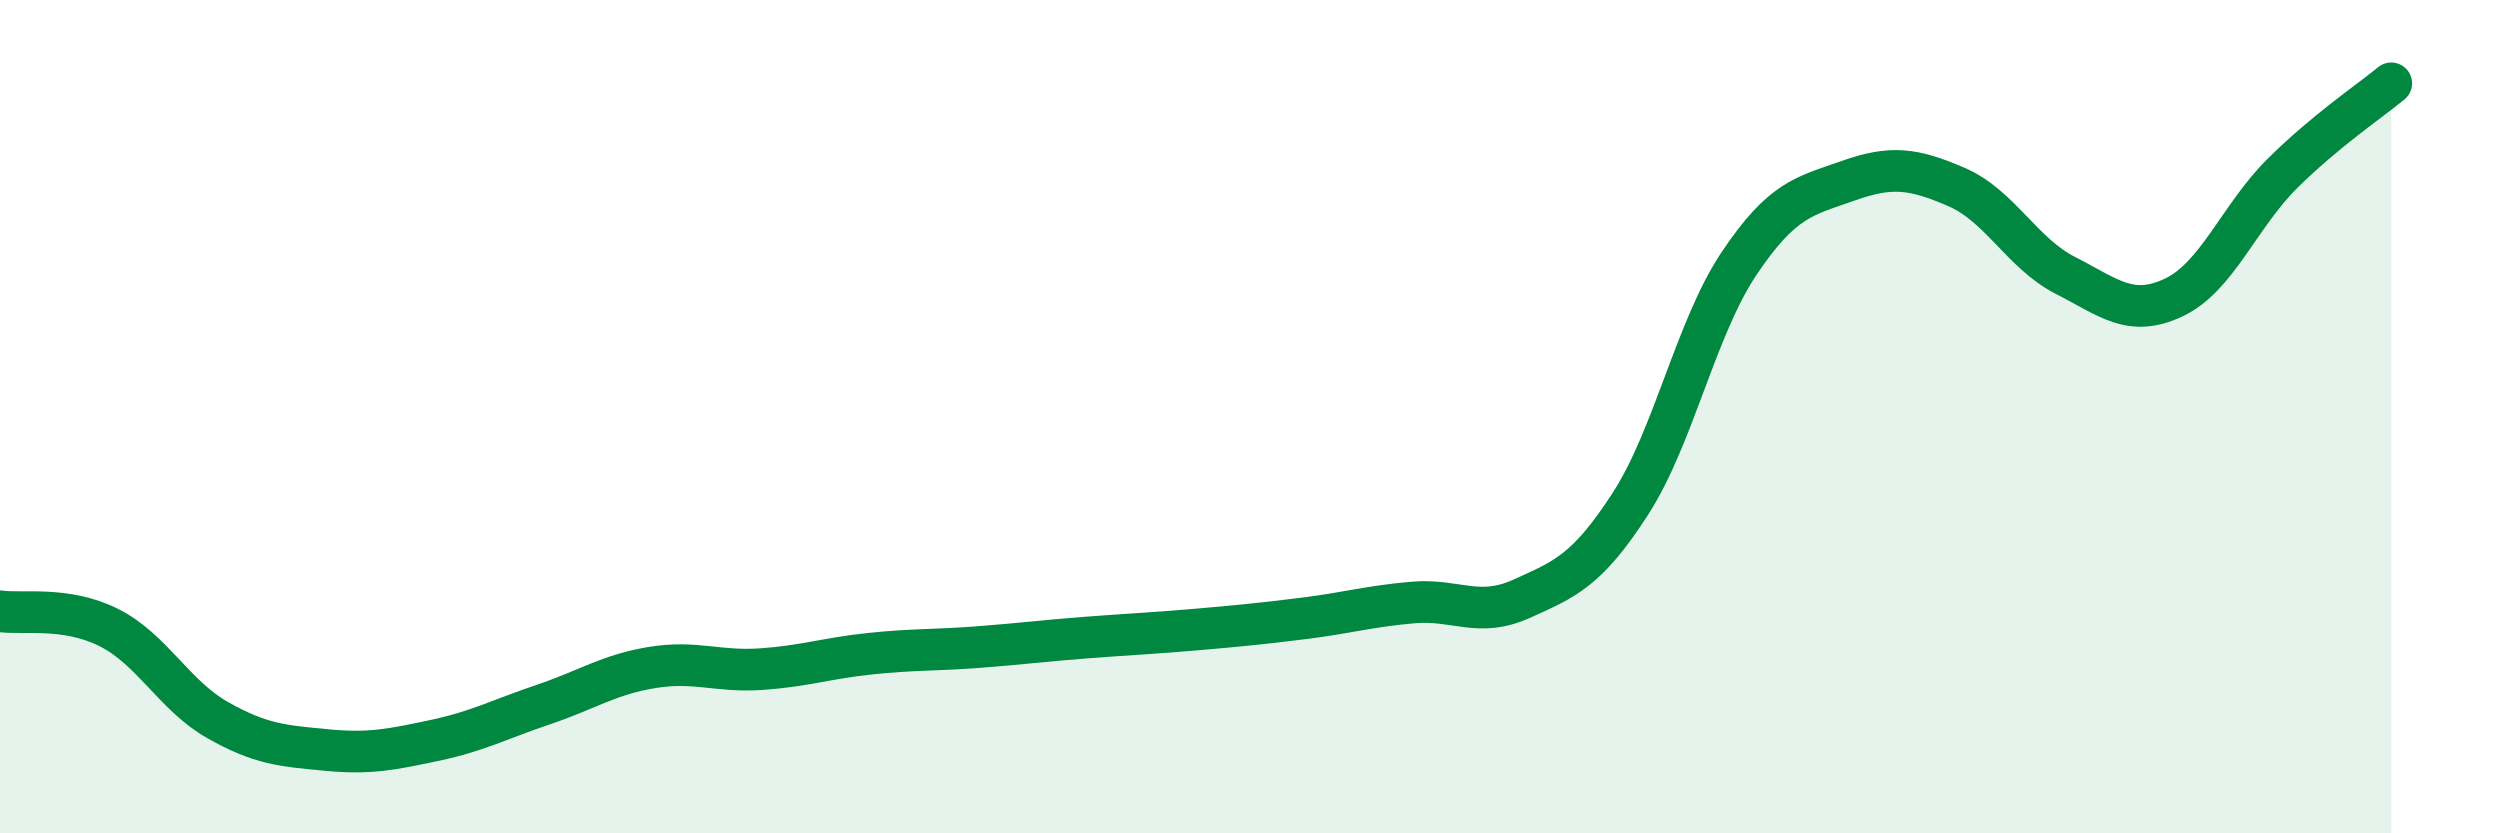
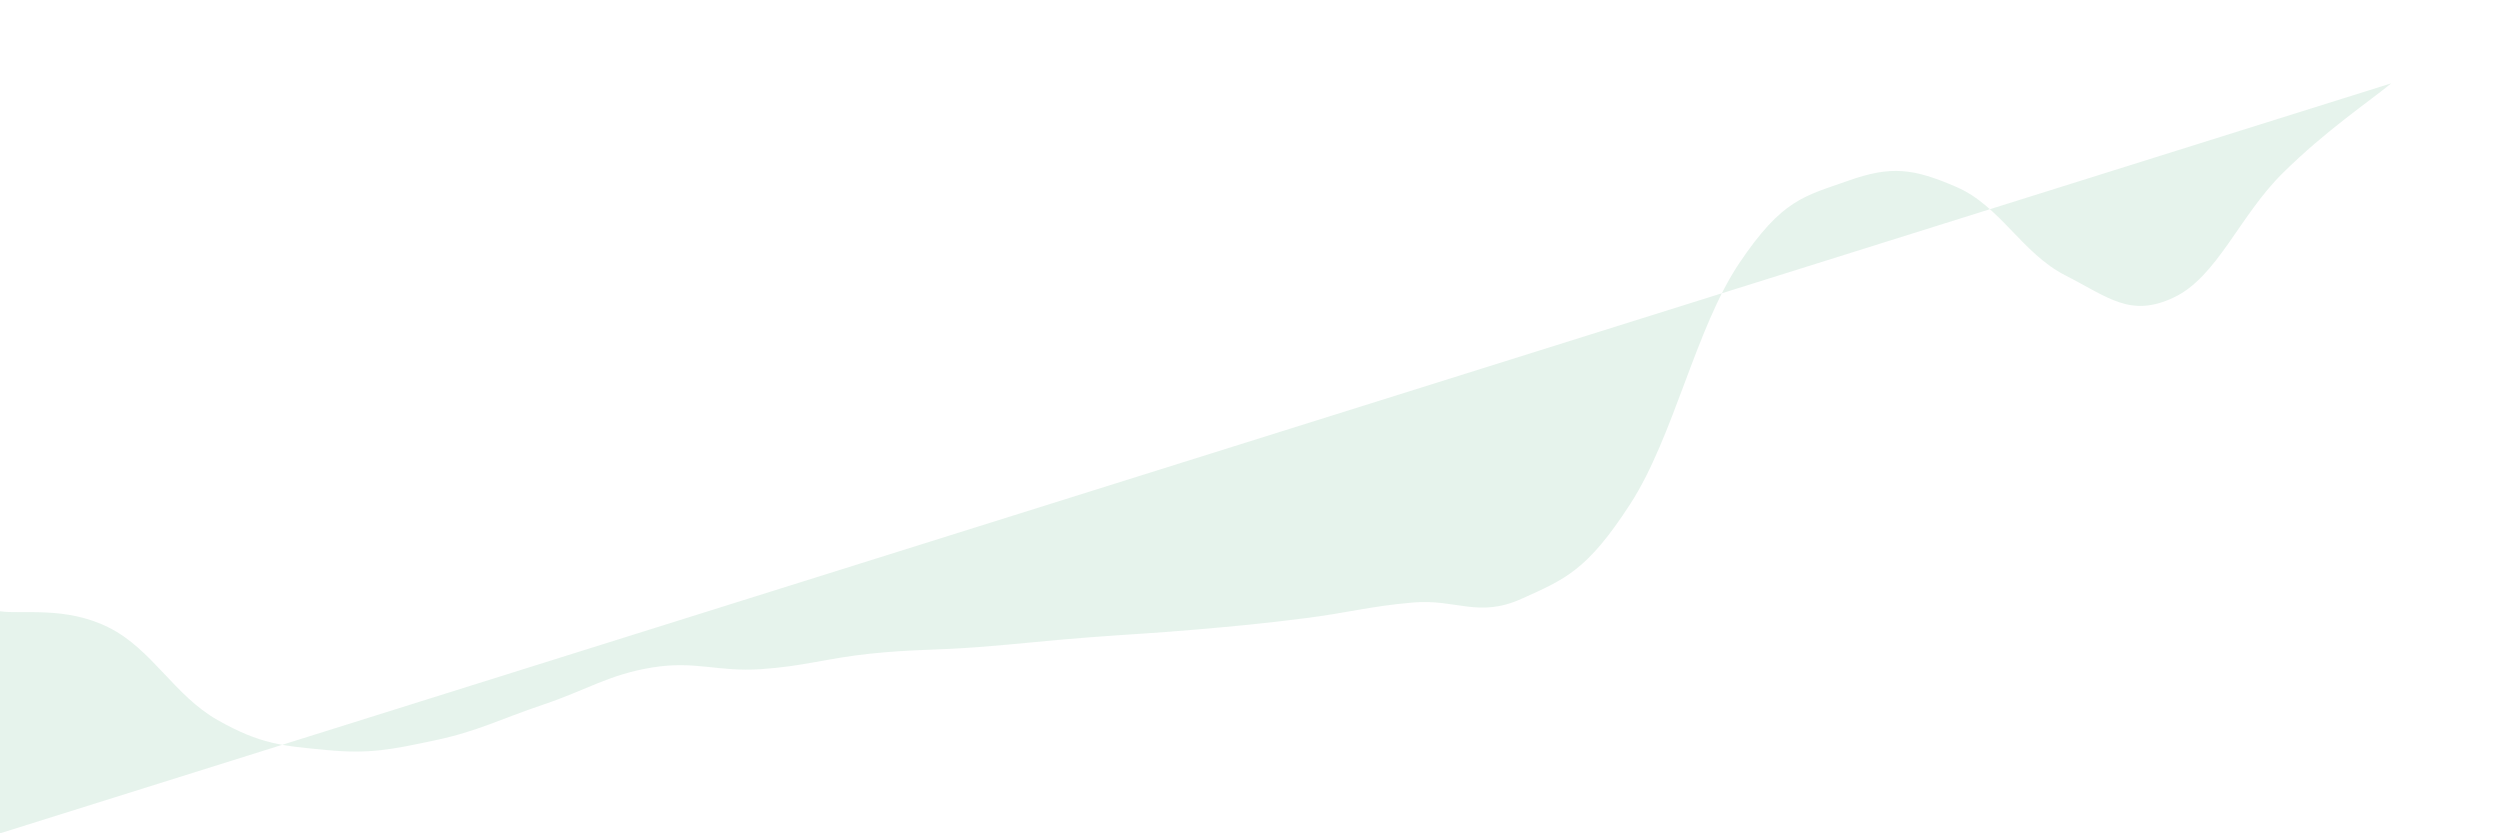
<svg xmlns="http://www.w3.org/2000/svg" width="60" height="20" viewBox="0 0 60 20">
-   <path d="M 0,14.67 C 0.52,14.75 1.57,14.54 2.61,15.06 C 3.65,15.58 4.18,16.69 5.22,17.28 C 6.26,17.87 6.79,17.9 7.83,18 C 8.87,18.1 9.39,17.99 10.43,17.77 C 11.47,17.55 12,17.26 13.04,16.91 C 14.08,16.56 14.61,16.19 15.65,16.02 C 16.69,15.85 17.22,16.13 18.26,16.06 C 19.3,15.99 19.83,15.8 20.87,15.69 C 21.91,15.58 22.44,15.61 23.48,15.53 C 24.52,15.45 25.05,15.38 26.09,15.3 C 27.13,15.22 27.66,15.2 28.7,15.11 C 29.74,15.02 30.26,14.97 31.3,14.84 C 32.34,14.71 32.87,14.55 33.91,14.46 C 34.95,14.37 35.48,14.84 36.52,14.37 C 37.56,13.9 38.09,13.7 39.13,12.09 C 40.17,10.48 40.7,7.87 41.74,6.32 C 42.78,4.77 43.31,4.71 44.35,4.34 C 45.39,3.97 45.92,4.04 46.96,4.49 C 48,4.94 48.53,6.08 49.57,6.61 C 50.61,7.14 51.13,7.63 52.17,7.14 C 53.21,6.65 53.74,5.19 54.78,4.16 C 55.82,3.13 56.87,2.43 57.39,2L57.39 20L0 20Z" fill="#008740" opacity="0.1" stroke-linecap="round" stroke-linejoin="round" />
-   <path d="M 0,14.67 C 0.52,14.75 1.57,14.54 2.61,15.06 C 3.65,15.58 4.18,16.69 5.22,17.28 C 6.26,17.87 6.79,17.9 7.83,18 C 8.87,18.1 9.39,17.99 10.43,17.77 C 11.47,17.55 12,17.26 13.04,16.91 C 14.08,16.56 14.61,16.19 15.65,16.02 C 16.69,15.85 17.22,16.13 18.26,16.06 C 19.3,15.99 19.83,15.8 20.87,15.69 C 21.91,15.58 22.44,15.61 23.48,15.53 C 24.52,15.45 25.05,15.38 26.09,15.3 C 27.13,15.22 27.66,15.2 28.7,15.11 C 29.74,15.02 30.26,14.97 31.3,14.84 C 32.34,14.71 32.87,14.55 33.91,14.46 C 34.95,14.37 35.48,14.84 36.52,14.37 C 37.56,13.9 38.09,13.7 39.13,12.09 C 40.17,10.48 40.7,7.87 41.74,6.32 C 42.78,4.77 43.31,4.71 44.35,4.34 C 45.39,3.97 45.92,4.04 46.96,4.49 C 48,4.94 48.53,6.08 49.57,6.61 C 50.61,7.14 51.13,7.63 52.17,7.14 C 53.21,6.65 53.74,5.19 54.78,4.16 C 55.82,3.13 56.87,2.43 57.39,2" stroke="#008740" stroke-width="1" fill="none" stroke-linecap="round" stroke-linejoin="round" />
+   <path d="M 0,14.67 C 0.52,14.75 1.57,14.54 2.61,15.06 C 3.65,15.58 4.18,16.69 5.22,17.28 C 6.26,17.87 6.79,17.9 7.83,18 C 8.87,18.1 9.39,17.99 10.43,17.77 C 11.47,17.55 12,17.26 13.04,16.91 C 14.08,16.56 14.61,16.19 15.65,16.02 C 16.69,15.85 17.22,16.13 18.26,16.06 C 19.3,15.99 19.83,15.8 20.87,15.69 C 21.91,15.58 22.44,15.61 23.48,15.53 C 24.52,15.45 25.05,15.38 26.09,15.3 C 27.13,15.22 27.66,15.2 28.7,15.11 C 29.74,15.02 30.26,14.97 31.3,14.84 C 32.34,14.71 32.87,14.55 33.91,14.46 C 34.95,14.37 35.48,14.84 36.52,14.37 C 37.56,13.9 38.09,13.7 39.13,12.09 C 40.17,10.48 40.7,7.87 41.74,6.32 C 42.78,4.77 43.31,4.71 44.35,4.34 C 45.39,3.97 45.92,4.04 46.96,4.49 C 48,4.94 48.53,6.08 49.57,6.61 C 50.61,7.14 51.13,7.63 52.17,7.14 C 53.21,6.65 53.74,5.19 54.78,4.16 C 55.82,3.13 56.87,2.43 57.39,2L0 20Z" fill="#008740" opacity="0.1" stroke-linecap="round" stroke-linejoin="round" />
</svg>